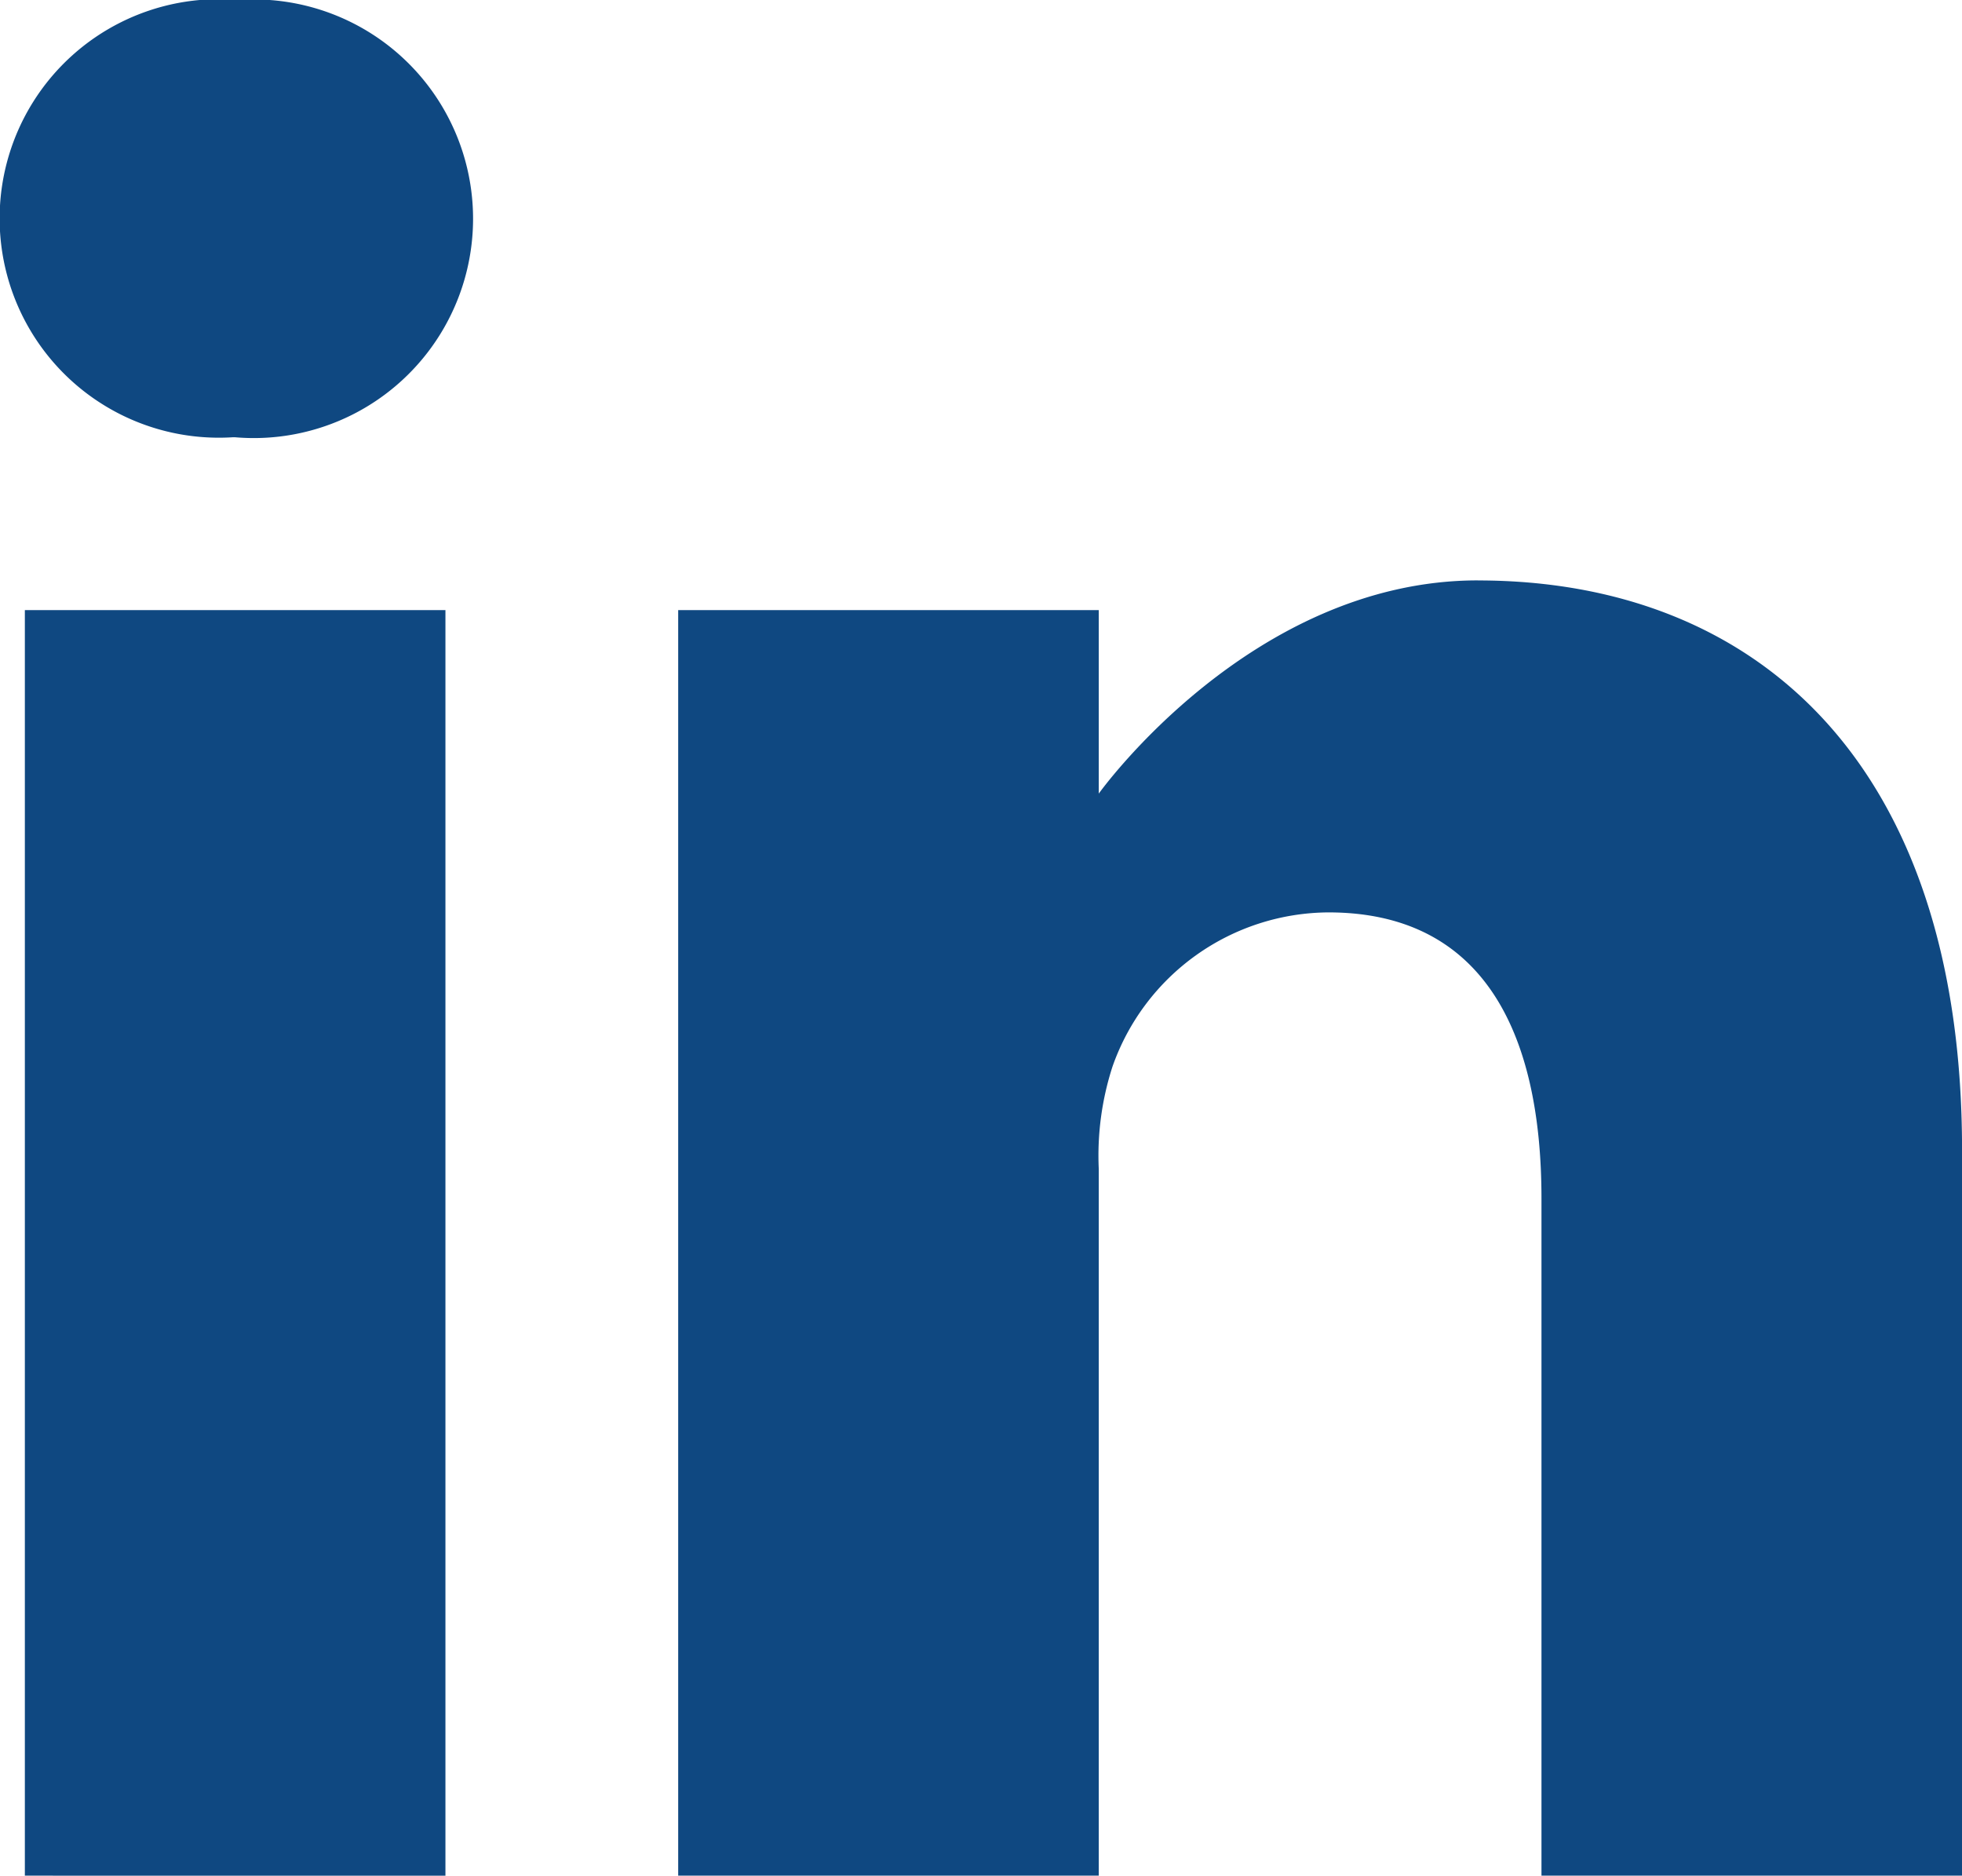
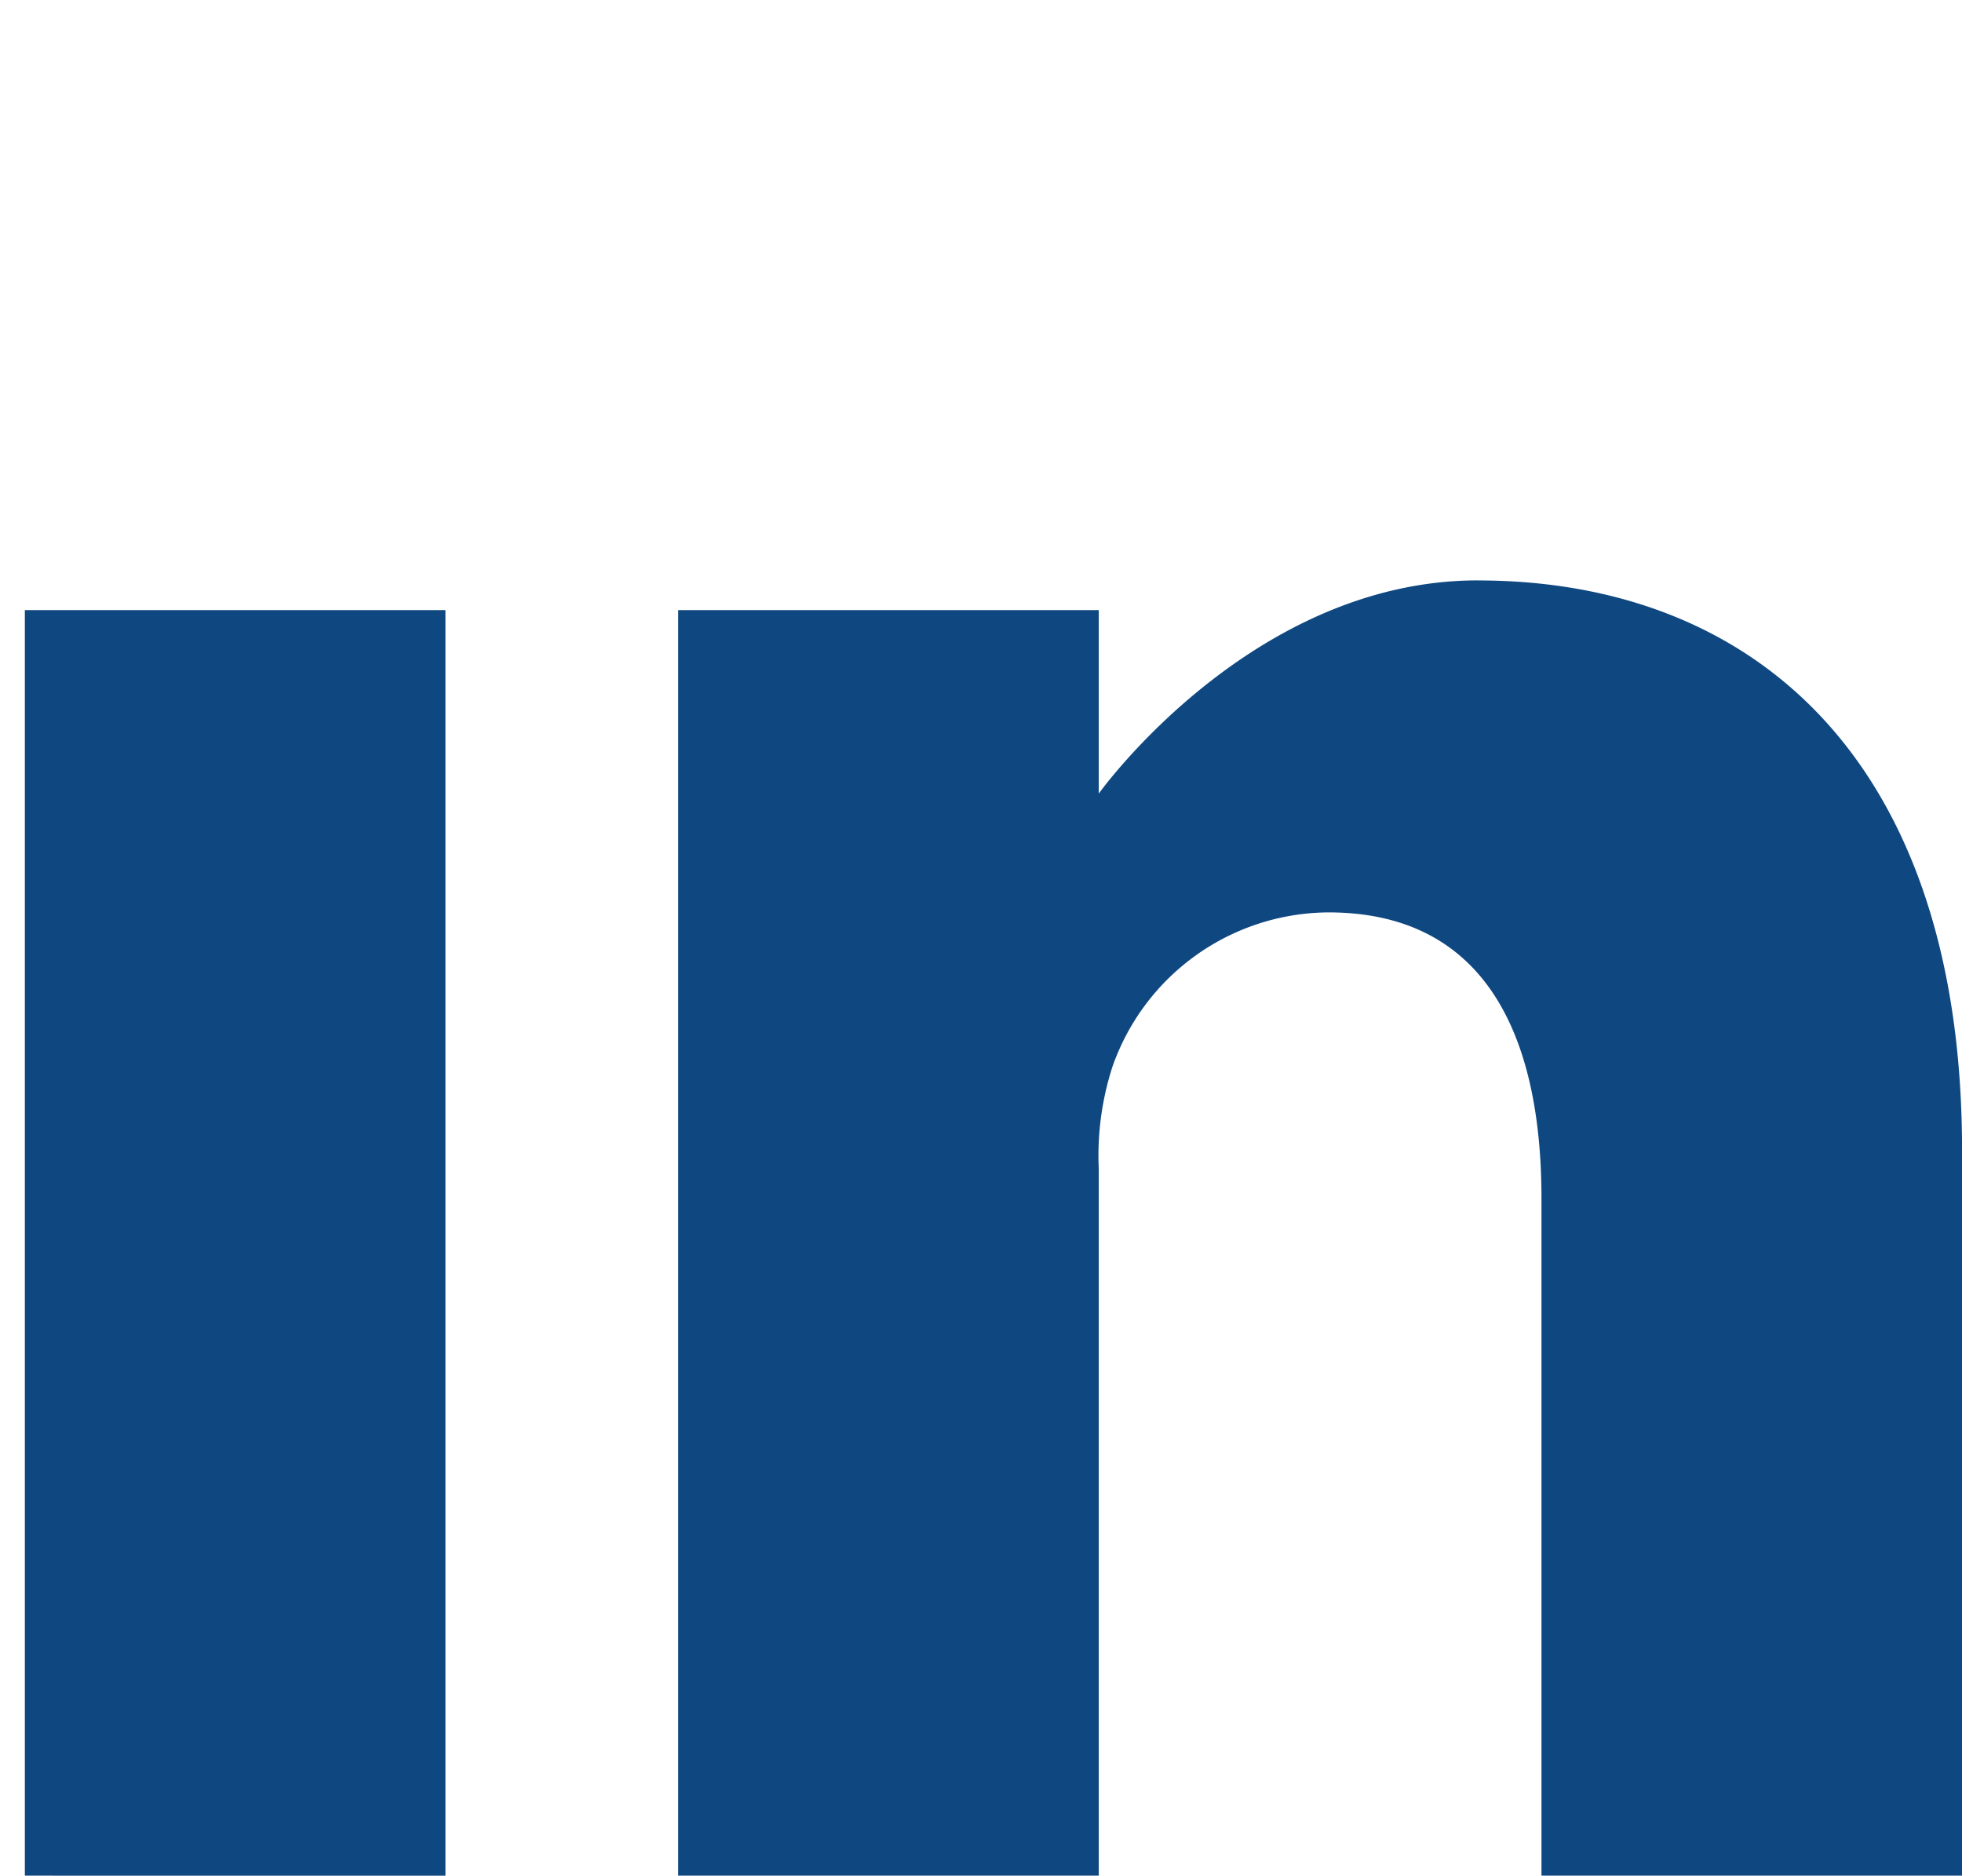
<svg xmlns="http://www.w3.org/2000/svg" id="_010-linkedin" data-name="010-linkedin" width="35.995" height="34.405" viewBox="0 0 35.995 34.405">
-   <path id="Pfad_63" data-name="Pfad 63" d="M4.365-.668a4.022,4.022,0,1,0-.1,8.021h.05A4.023,4.023,0,1,0,4.365-.668Zm0,0" transform="translate(0 0.668)" fill="#0f4881" />
  <path id="Pfad_64" data-name="Pfad 64" d="M8.109,198.313h7.716v23.214H8.109Zm0,0" transform="translate(-7.653 -187.122)" fill="#0f4881" />
  <path id="Pfad_65" data-name="Pfad 65" d="M235.885,188.625c-4.163,0-6.954,3.911-6.954,3.911V189.17h-7.716v23.214h7.716V199.42a5.288,5.288,0,0,1,.254-1.883,4.224,4.224,0,0,1,3.959-2.822c2.792,0,3.909,2.129,3.909,5.25v12.419h7.716v-13.31c0-7.13-3.807-10.448-8.883-10.448Zm0,0" transform="translate(-208.773 -177.979)" fill="#0f4881" />
</svg>